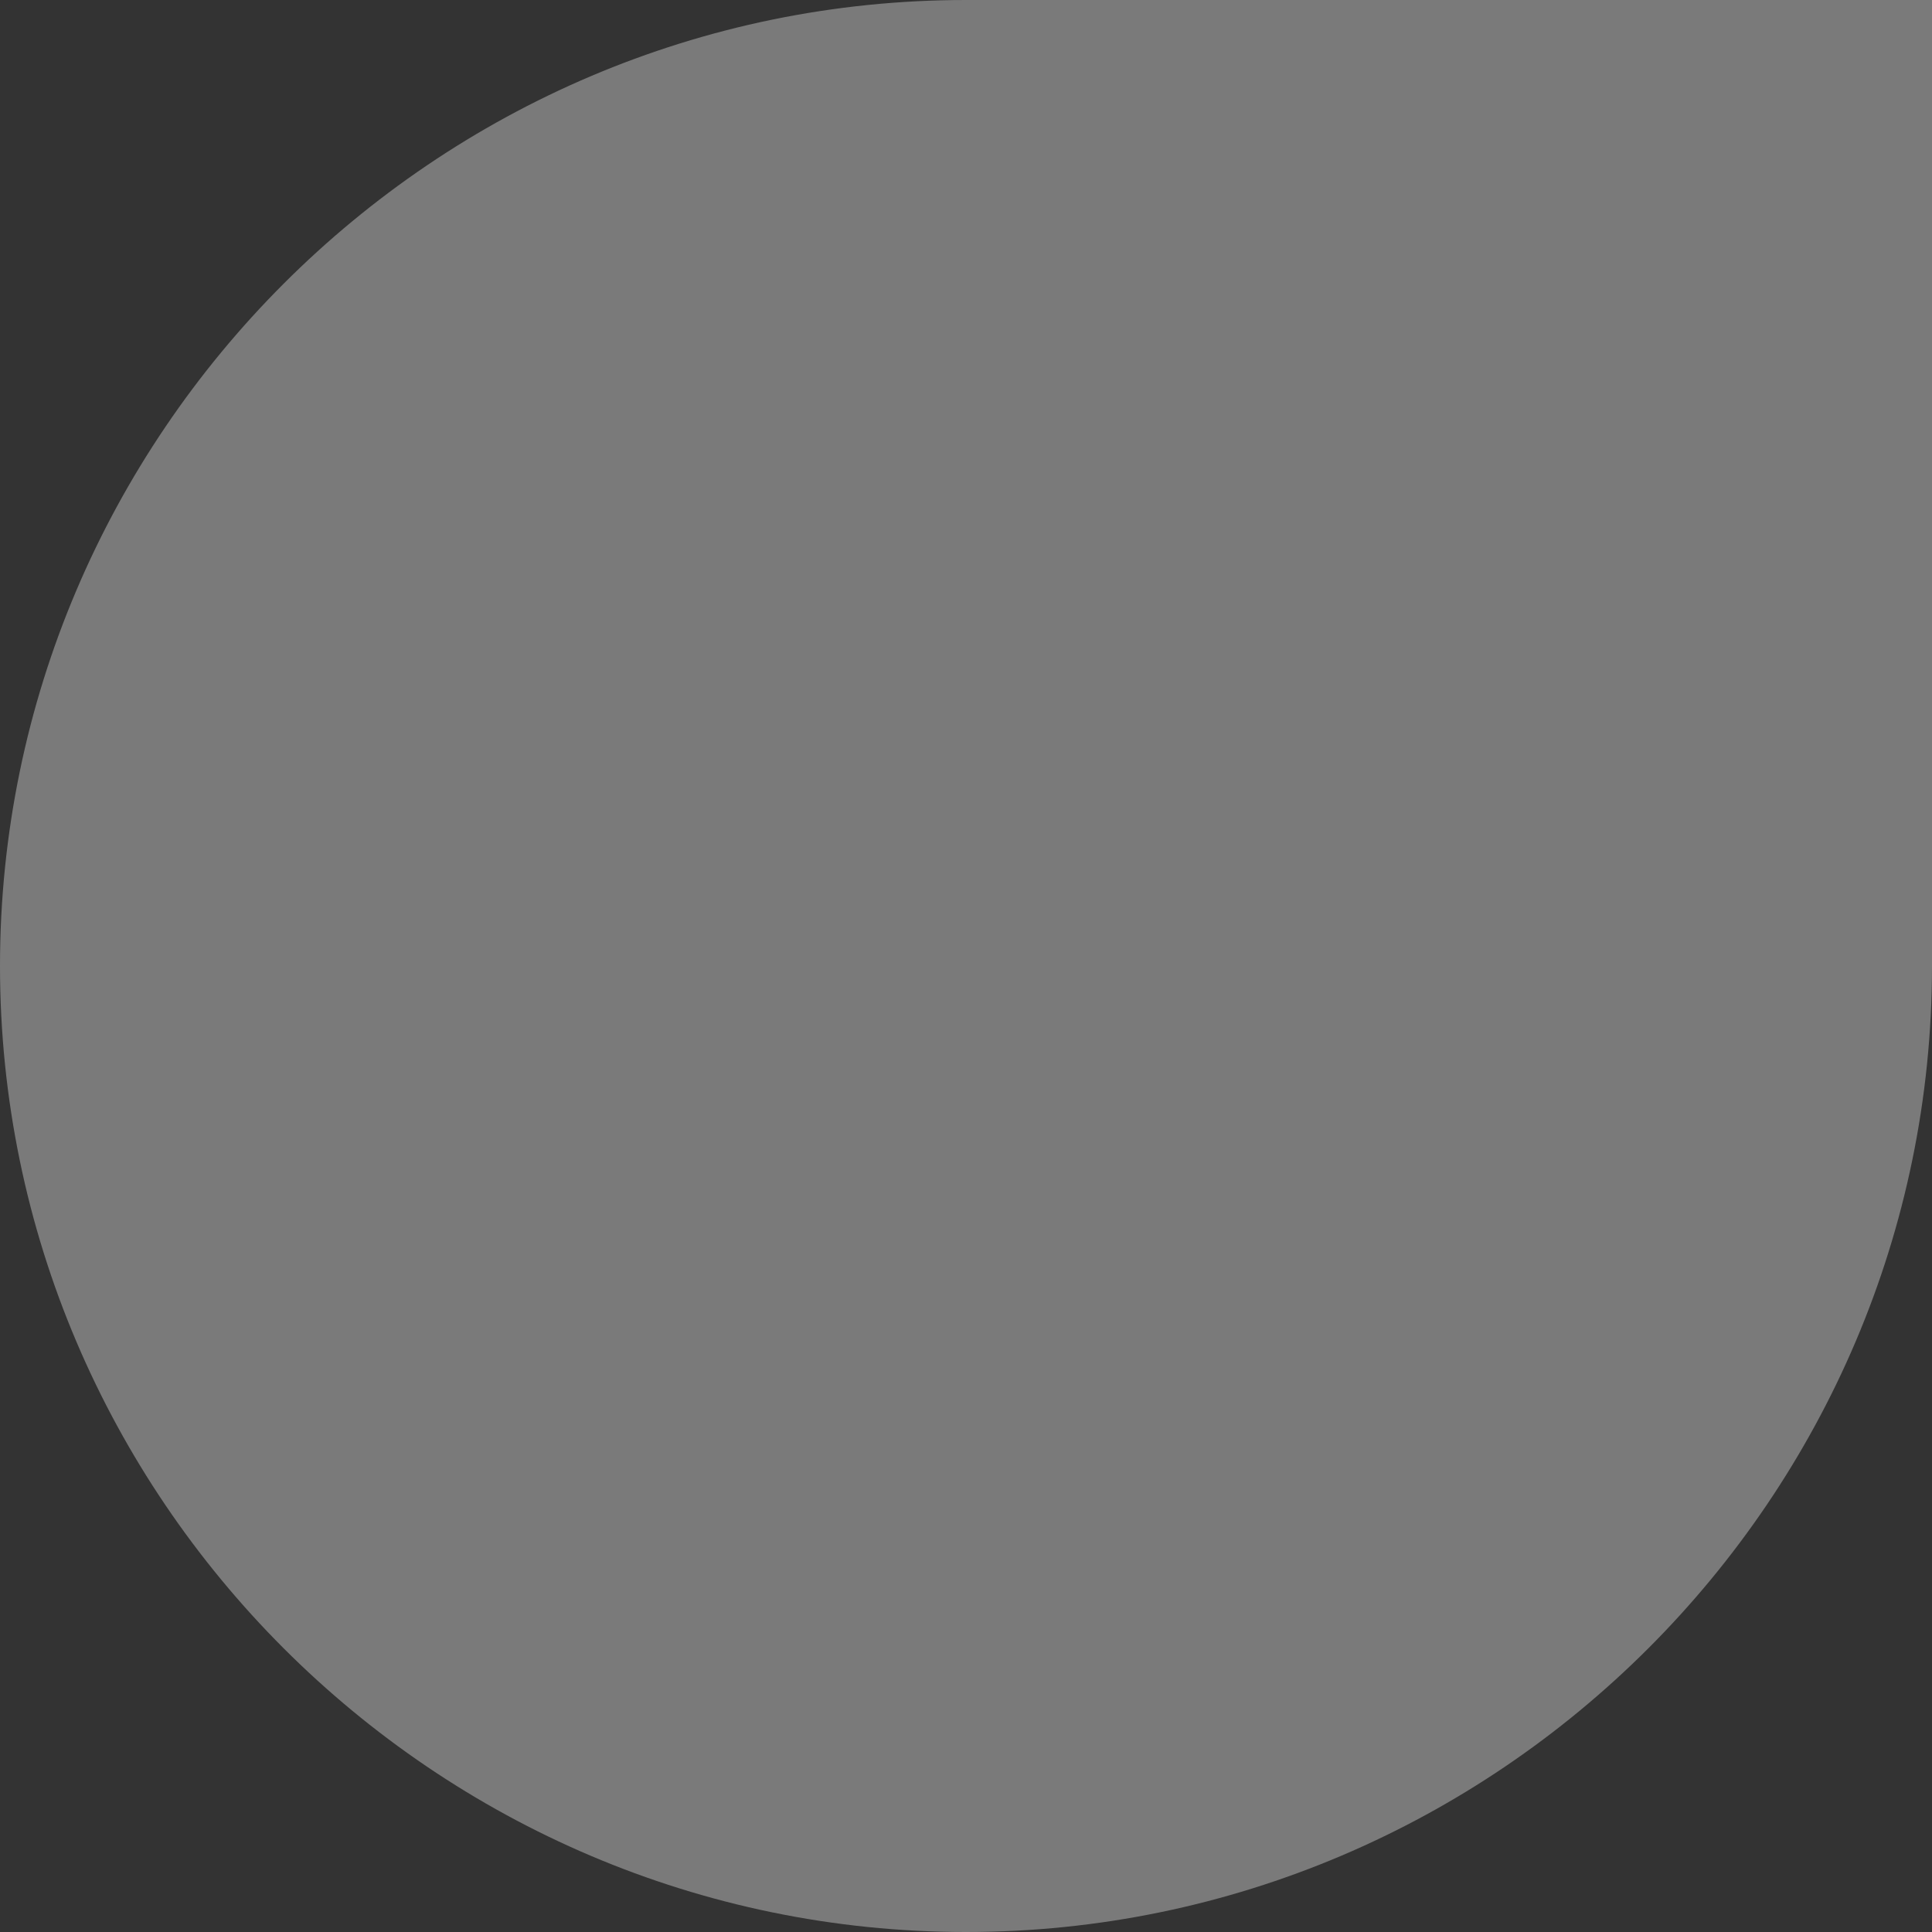
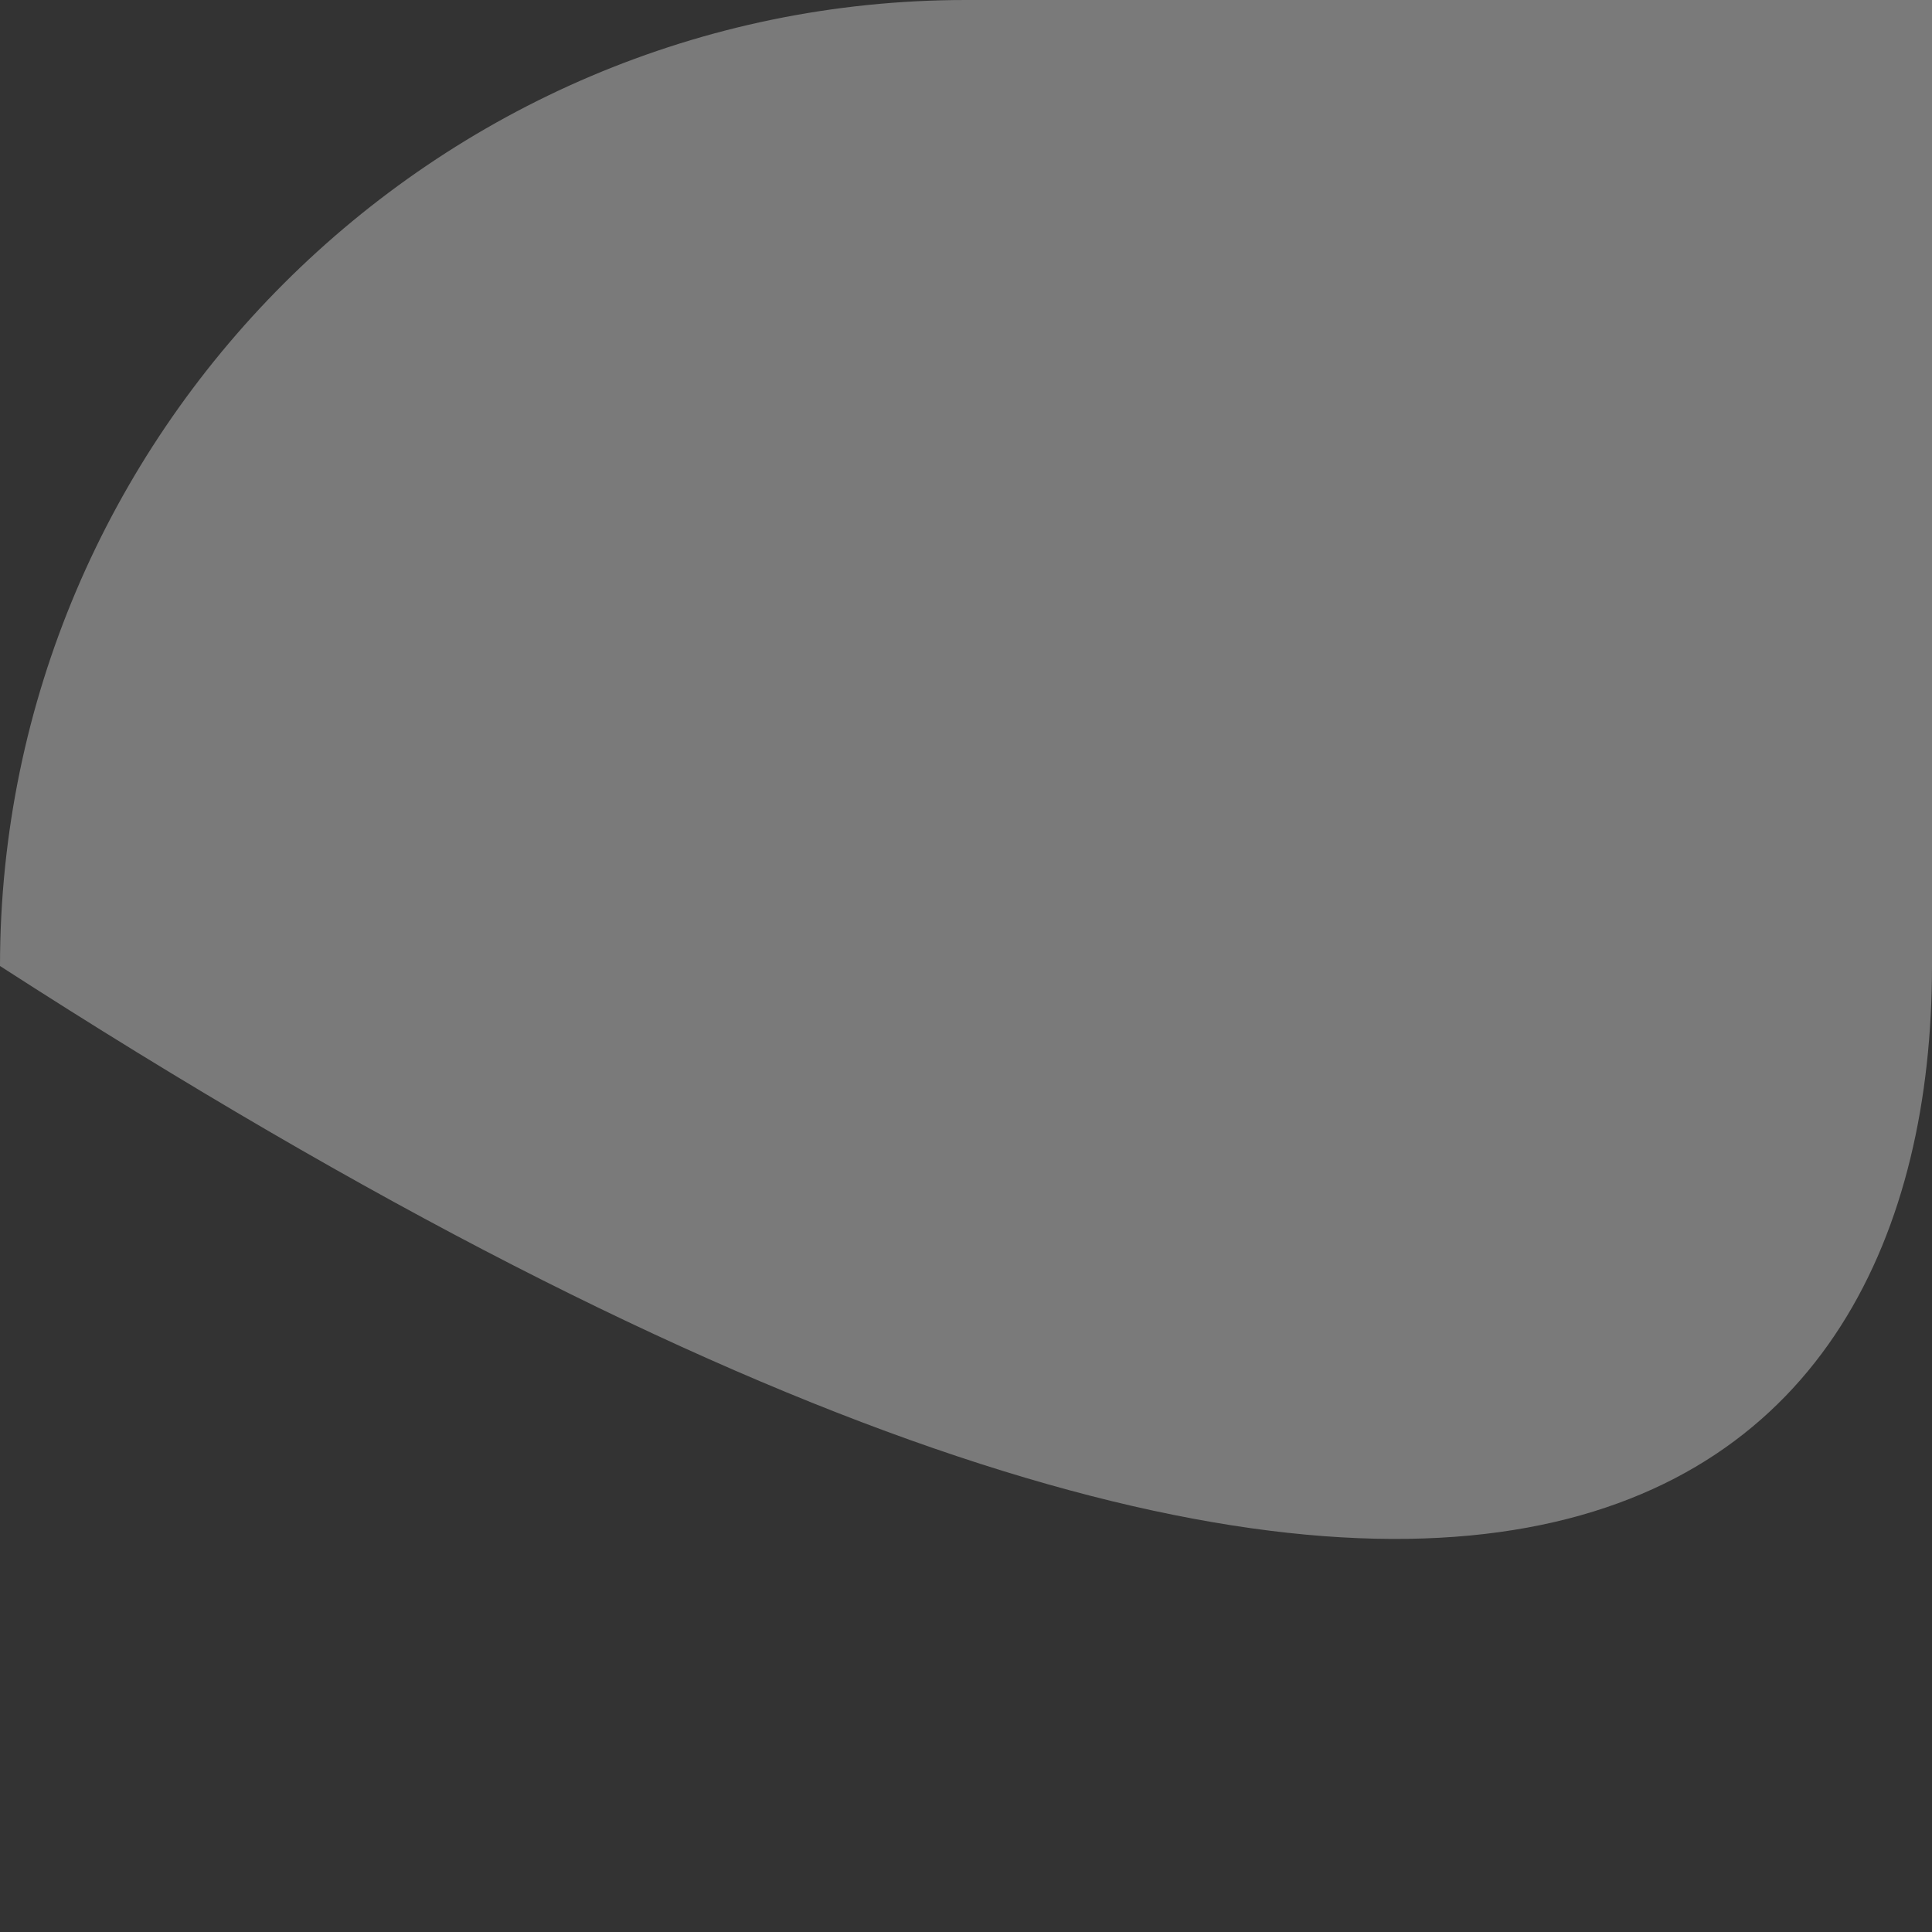
<svg xmlns="http://www.w3.org/2000/svg" width="393" height="393" viewBox="0 0 393 393" fill="none">
  <rect x="0" y="0" width="393" height="393" fill="#333333" stroke="none" />
-   <path opacity="0.35" d="M196.5 0C88.377 0 0 88.377 0 196.5C0 304.623 88.377 393 196.5 393C304.623 393 393 304.623 393 196.5V0H196.5Z" fill="white" />
+   <path opacity="0.35" d="M196.5 0C88.377 0 0 88.377 0 196.5C304.623 393 393 304.623 393 196.5V0H196.5Z" fill="white" />
</svg>